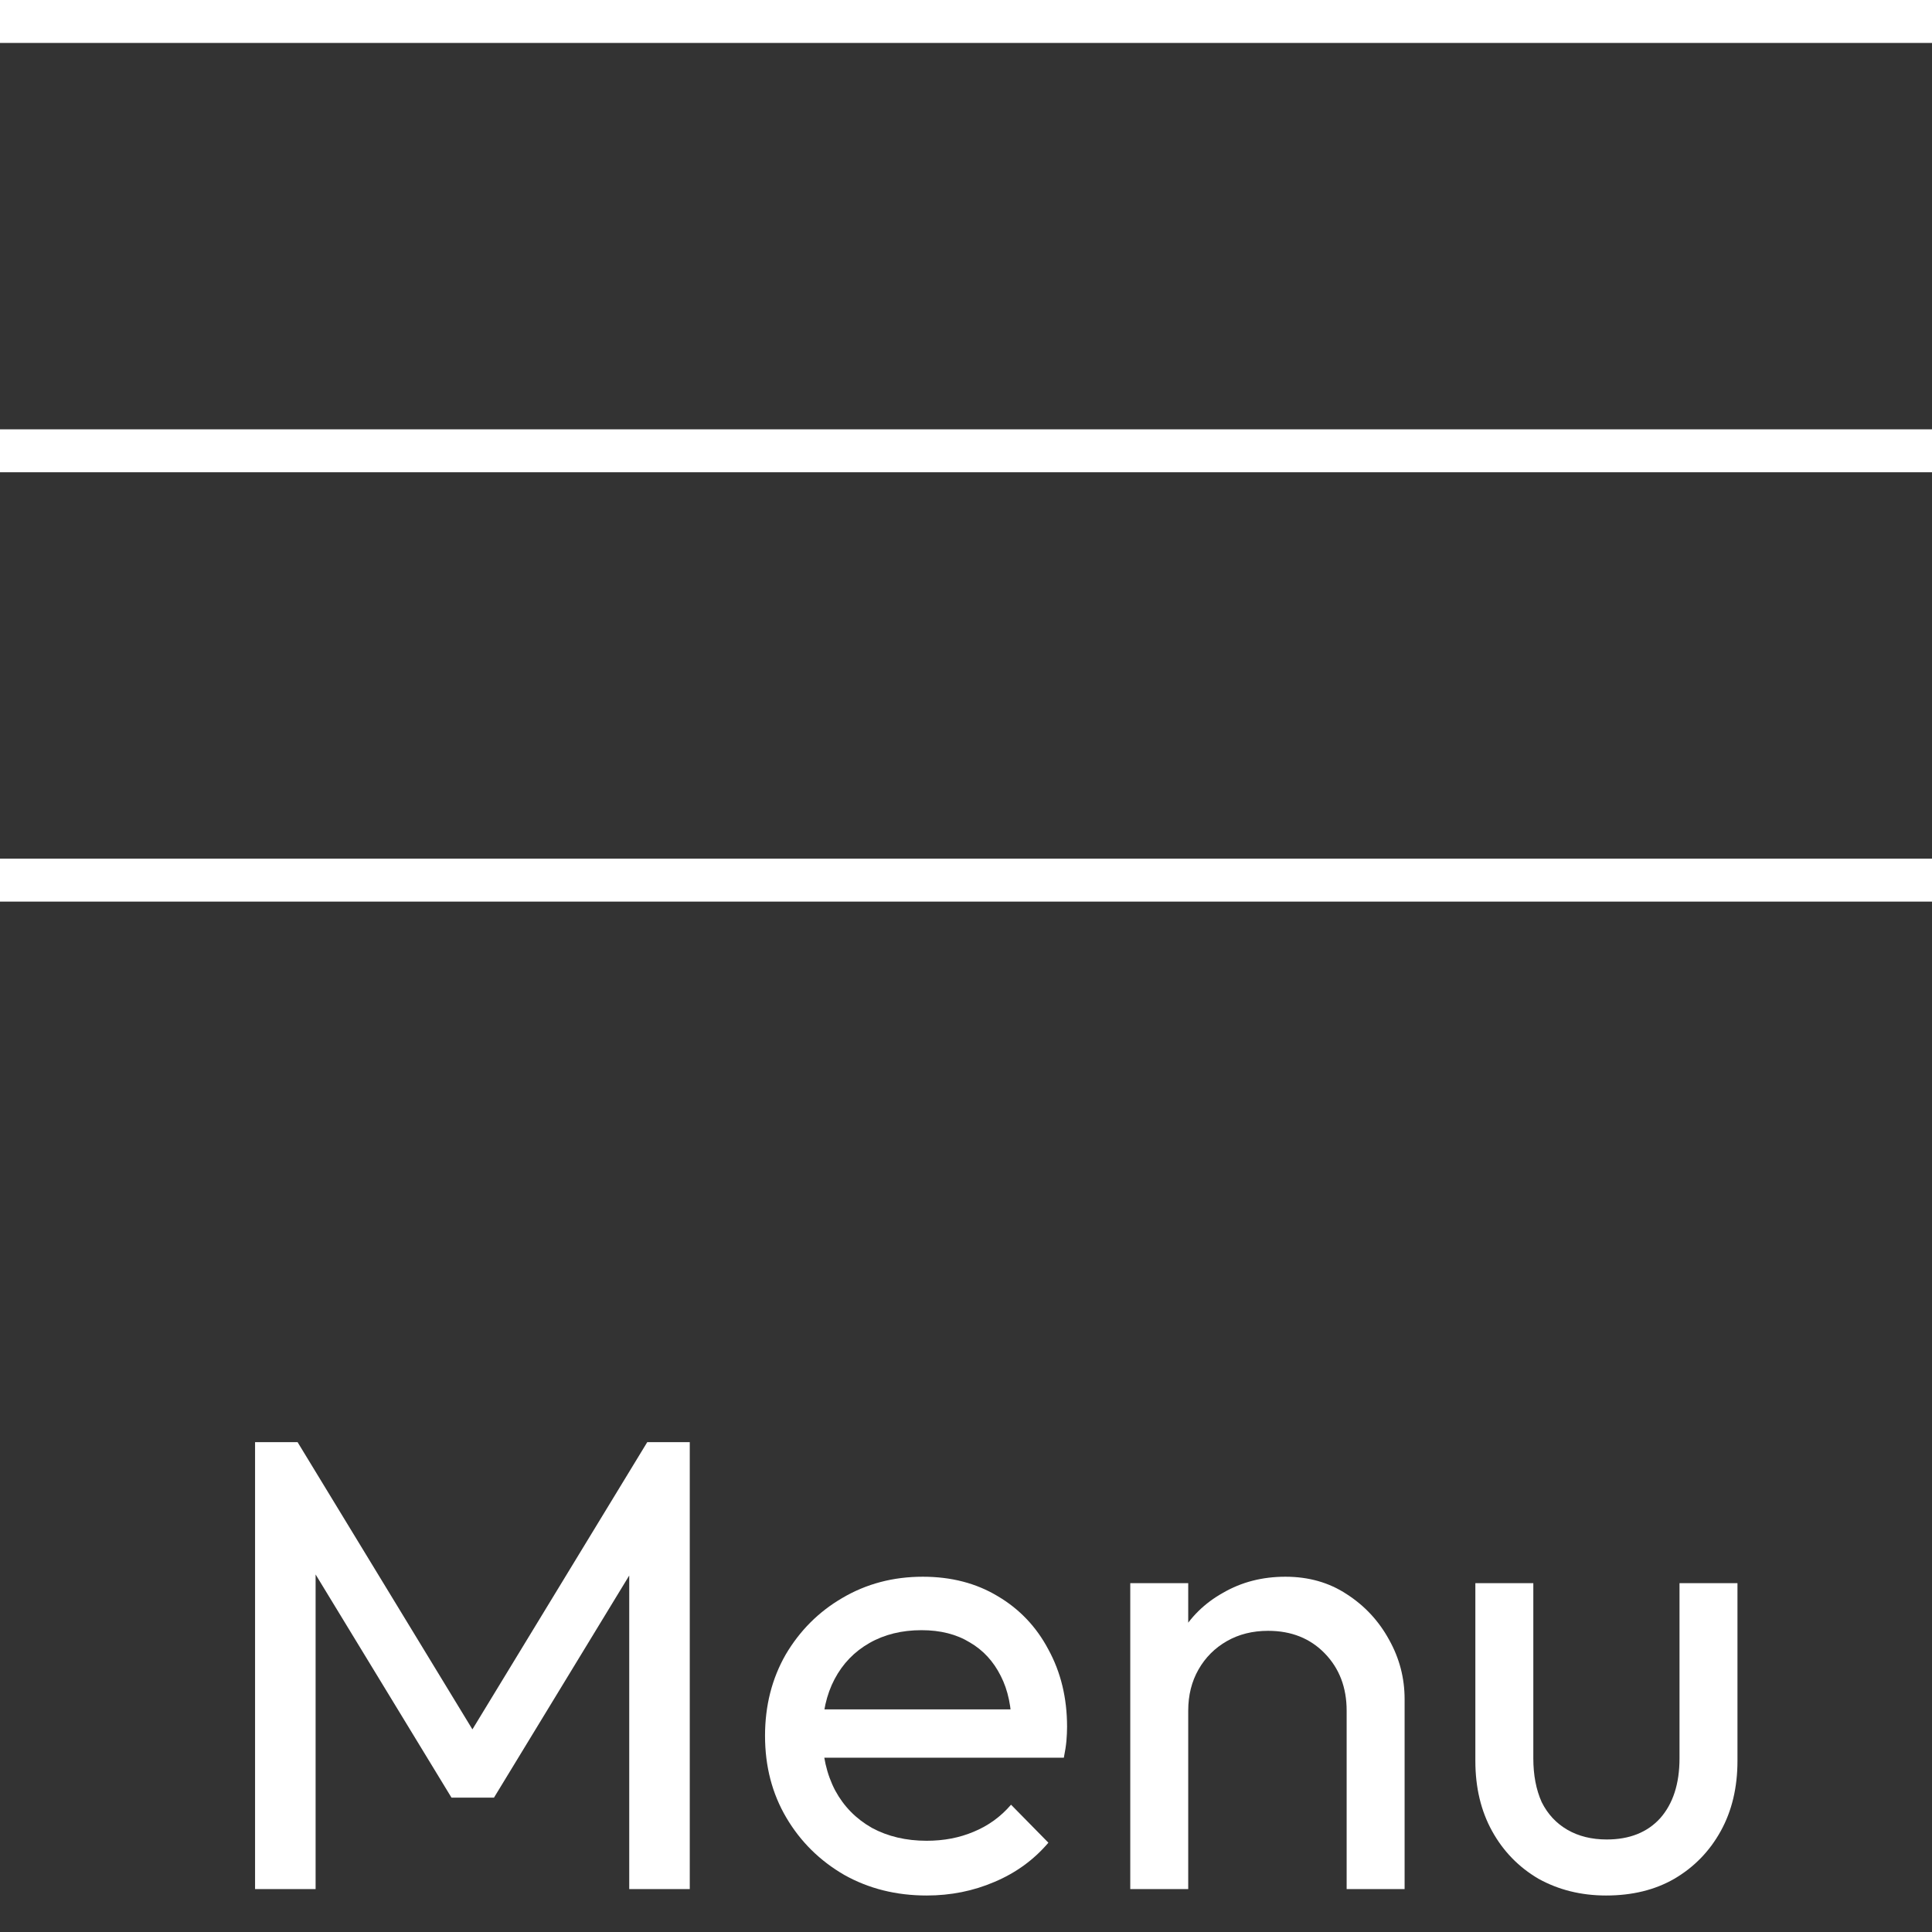
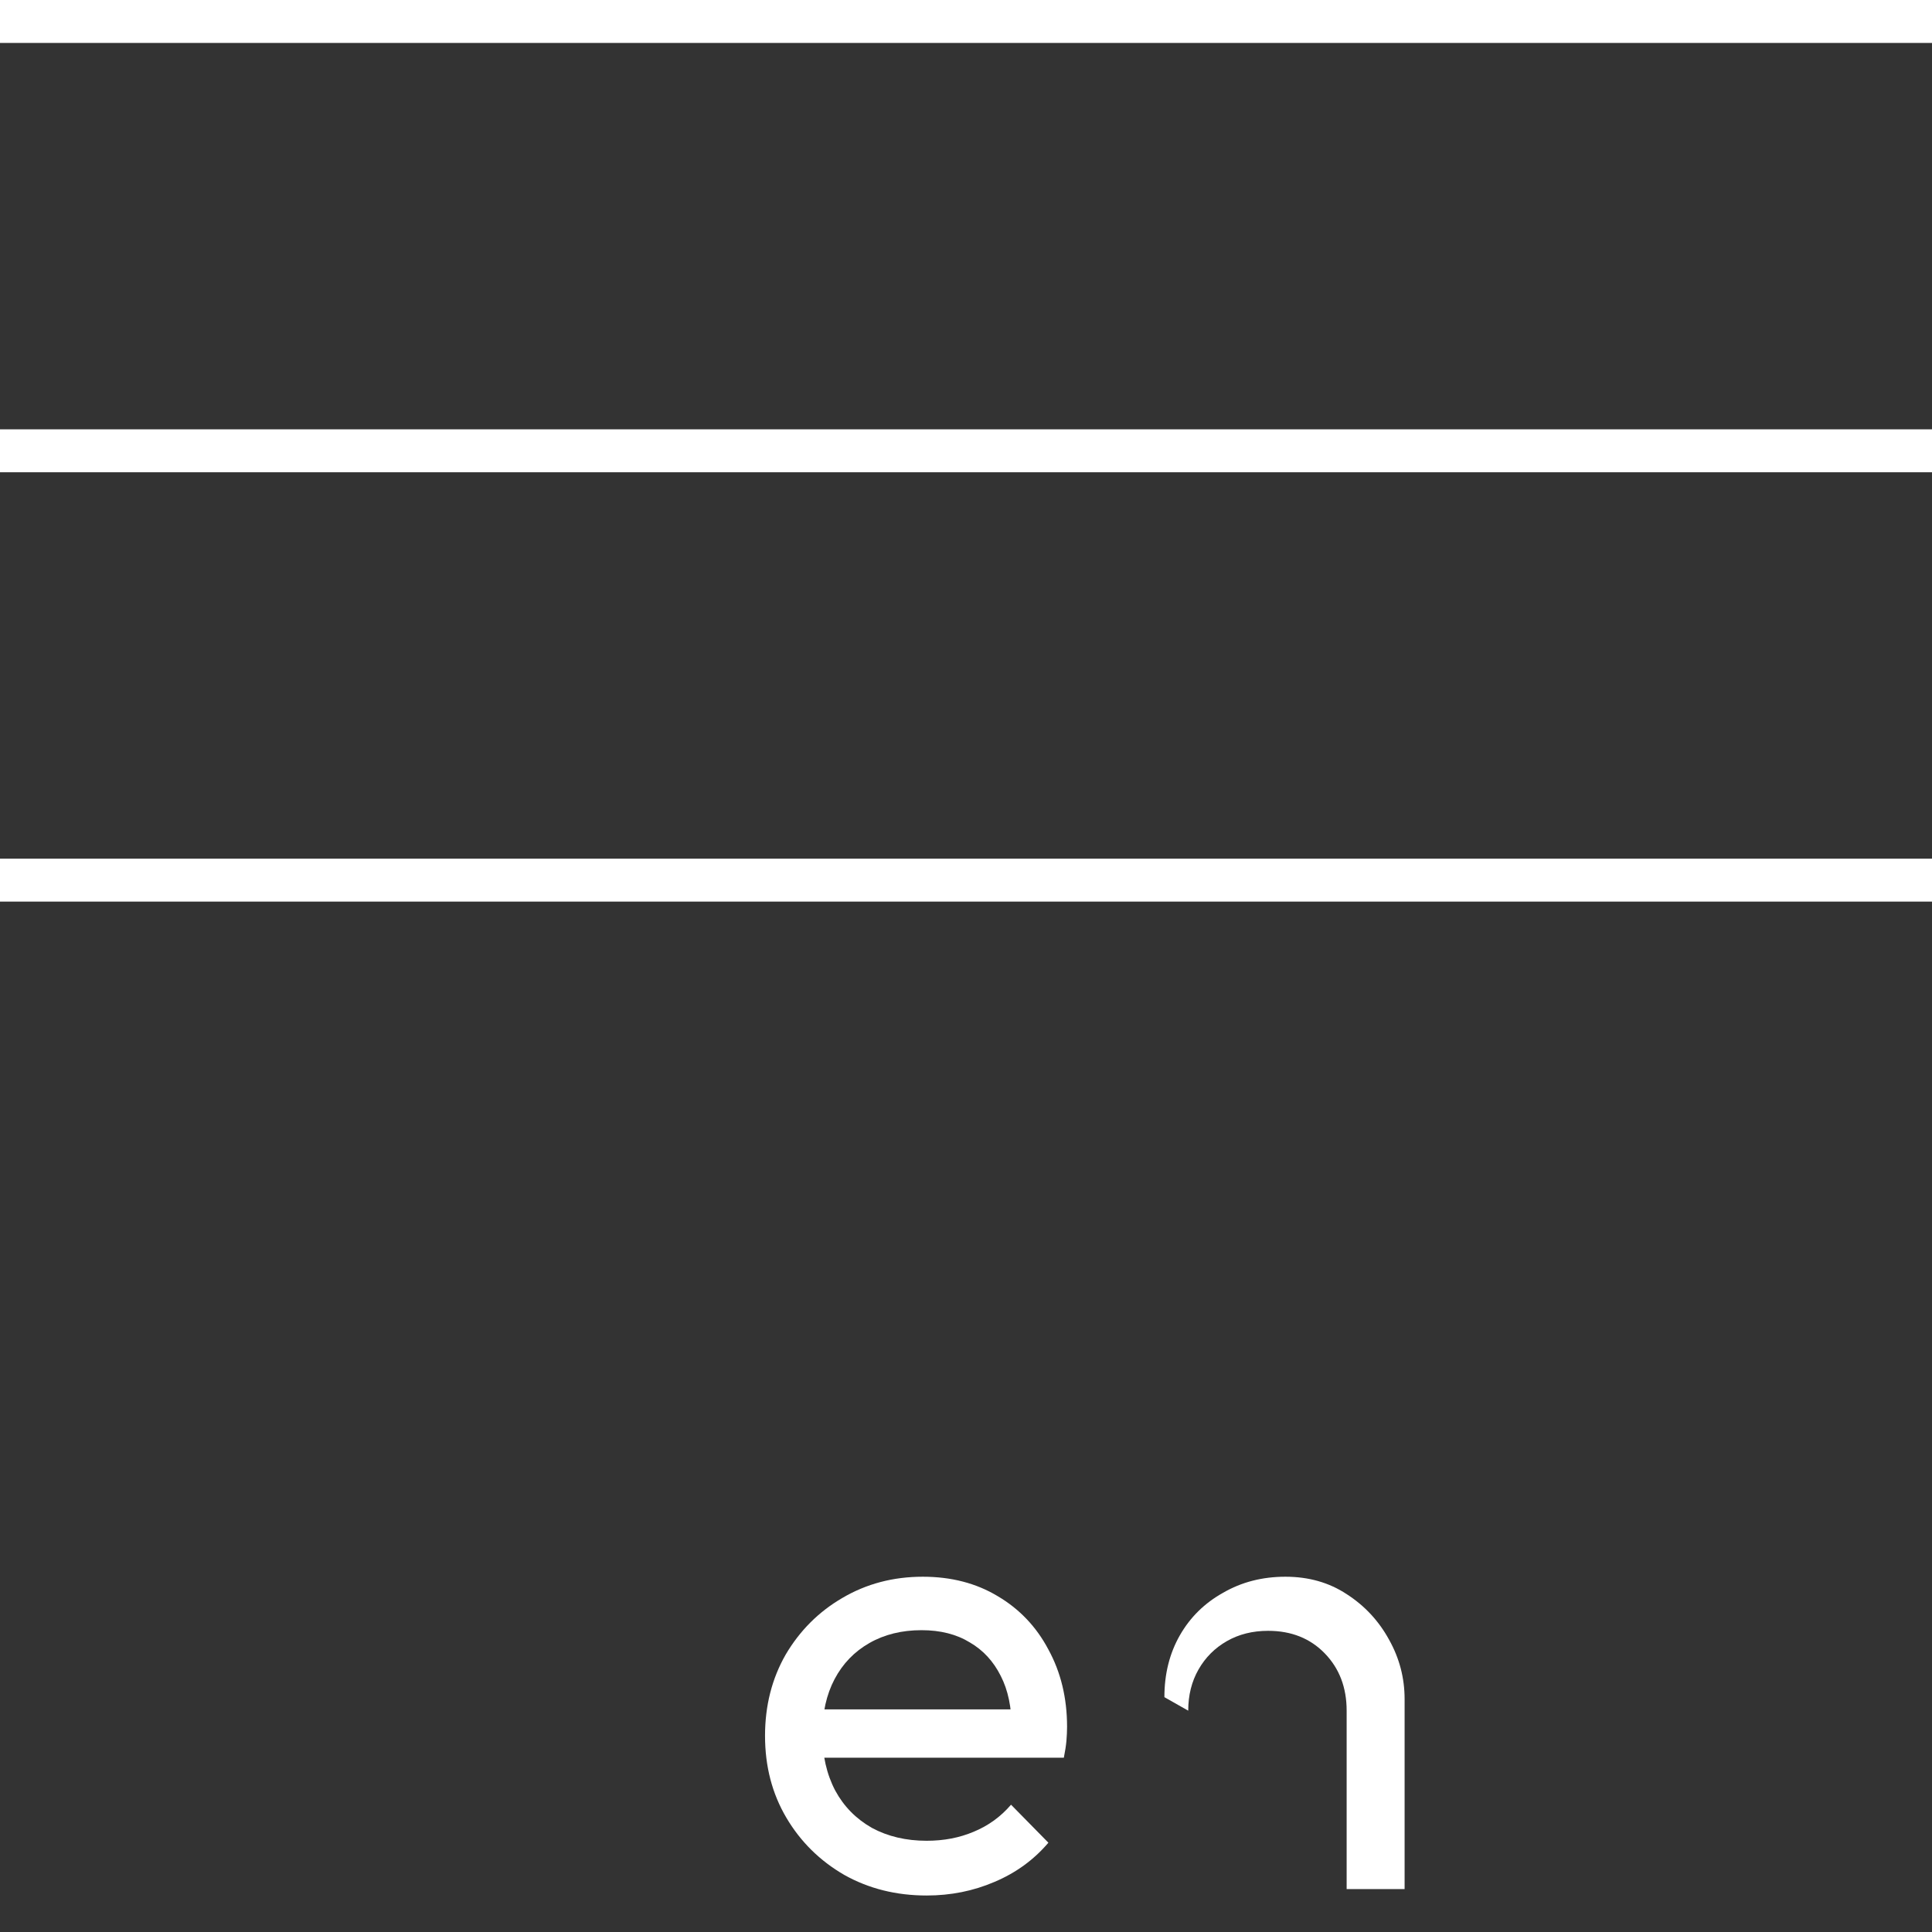
<svg xmlns="http://www.w3.org/2000/svg" width="45" height="45" viewBox="0 0 45 45" fill="none">
  <rect x="0" y="0" width="45" height="45" fill="#333333" stroke="none" />
  <line y1="0.5" x2="45" y2="0.5" stroke="white" />
  <line y1="10.5" x2="45" y2="10.5" stroke="white" />
  <line y1="20.5" x2="45" y2="20.5" stroke="white" />
-   <path d="M5.941 44V33.59H6.931L11.341 40.835H10.666L15.076 33.59H16.066V44H14.656V36.065L14.986 36.155L11.506 41.87H10.516L7.036 36.155L7.351 36.065V44H5.941Z" fill="white" />
  <path d="M21.584 44.15C20.874 44.15 20.234 43.99 19.664 43.67C19.094 43.34 18.644 42.895 18.314 42.335C17.984 41.775 17.819 41.14 17.819 40.43C17.819 39.73 17.979 39.1 18.299 38.54C18.629 37.98 19.069 37.54 19.619 37.22C20.179 36.89 20.804 36.725 21.494 36.725C22.154 36.725 22.734 36.875 23.234 37.175C23.744 37.475 24.139 37.89 24.419 38.42C24.709 38.95 24.854 39.55 24.854 40.22C24.854 40.32 24.849 40.43 24.839 40.55C24.829 40.66 24.809 40.79 24.779 40.94H18.764V39.815H24.059L23.564 40.25C23.564 39.77 23.479 39.365 23.309 39.035C23.139 38.695 22.899 38.435 22.589 38.255C22.279 38.065 21.904 37.97 21.464 37.97C21.004 37.97 20.599 38.07 20.249 38.27C19.899 38.47 19.629 38.75 19.439 39.11C19.249 39.47 19.154 39.895 19.154 40.385C19.154 40.885 19.254 41.325 19.454 41.705C19.654 42.075 19.939 42.365 20.309 42.575C20.679 42.775 21.104 42.875 21.584 42.875C21.984 42.875 22.349 42.805 22.679 42.665C23.019 42.525 23.309 42.315 23.549 42.035L24.419 42.92C24.079 43.32 23.659 43.625 23.159 43.835C22.669 44.045 22.144 44.15 21.584 44.15Z" fill="white" />
-   <path d="M31.366 44V39.845C31.366 39.305 31.196 38.86 30.856 38.51C30.516 38.16 30.076 37.985 29.536 37.985C29.176 37.985 28.856 38.065 28.576 38.225C28.296 38.385 28.076 38.605 27.916 38.885C27.756 39.165 27.676 39.485 27.676 39.845L27.121 39.53C27.121 38.99 27.241 38.51 27.481 38.09C27.721 37.67 28.056 37.34 28.486 37.1C28.916 36.85 29.401 36.725 29.941 36.725C30.481 36.725 30.956 36.86 31.366 37.13C31.786 37.4 32.116 37.755 32.356 38.195C32.596 38.625 32.716 39.085 32.716 39.575V44H31.366ZM26.326 44V36.875H27.676V44H26.326Z" fill="white" />
-   <path d="M37.409 44.15C36.829 44.15 36.304 44.02 35.834 43.76C35.374 43.49 35.014 43.12 34.754 42.65C34.494 42.18 34.364 41.635 34.364 41.015V36.875H35.714V40.955C35.714 41.345 35.779 41.685 35.909 41.975C36.049 42.255 36.249 42.47 36.509 42.62C36.769 42.77 37.074 42.845 37.424 42.845C37.954 42.845 38.369 42.68 38.669 42.35C38.969 42.01 39.119 41.545 39.119 40.955V36.875H40.469V41.015C40.469 41.635 40.339 42.18 40.079 42.65C39.819 43.12 39.459 43.49 38.999 43.76C38.549 44.02 38.019 44.15 37.409 44.15Z" fill="white" />
+   <path d="M31.366 44V39.845C31.366 39.305 31.196 38.86 30.856 38.51C30.516 38.16 30.076 37.985 29.536 37.985C29.176 37.985 28.856 38.065 28.576 38.225C28.296 38.385 28.076 38.605 27.916 38.885C27.756 39.165 27.676 39.485 27.676 39.845L27.121 39.53C27.121 38.99 27.241 38.51 27.481 38.09C27.721 37.67 28.056 37.34 28.486 37.1C28.916 36.85 29.401 36.725 29.941 36.725C30.481 36.725 30.956 36.86 31.366 37.13C31.786 37.4 32.116 37.755 32.356 38.195C32.596 38.625 32.716 39.085 32.716 39.575V44H31.366ZM26.326 44V36.875V44H26.326Z" fill="white" />
</svg>